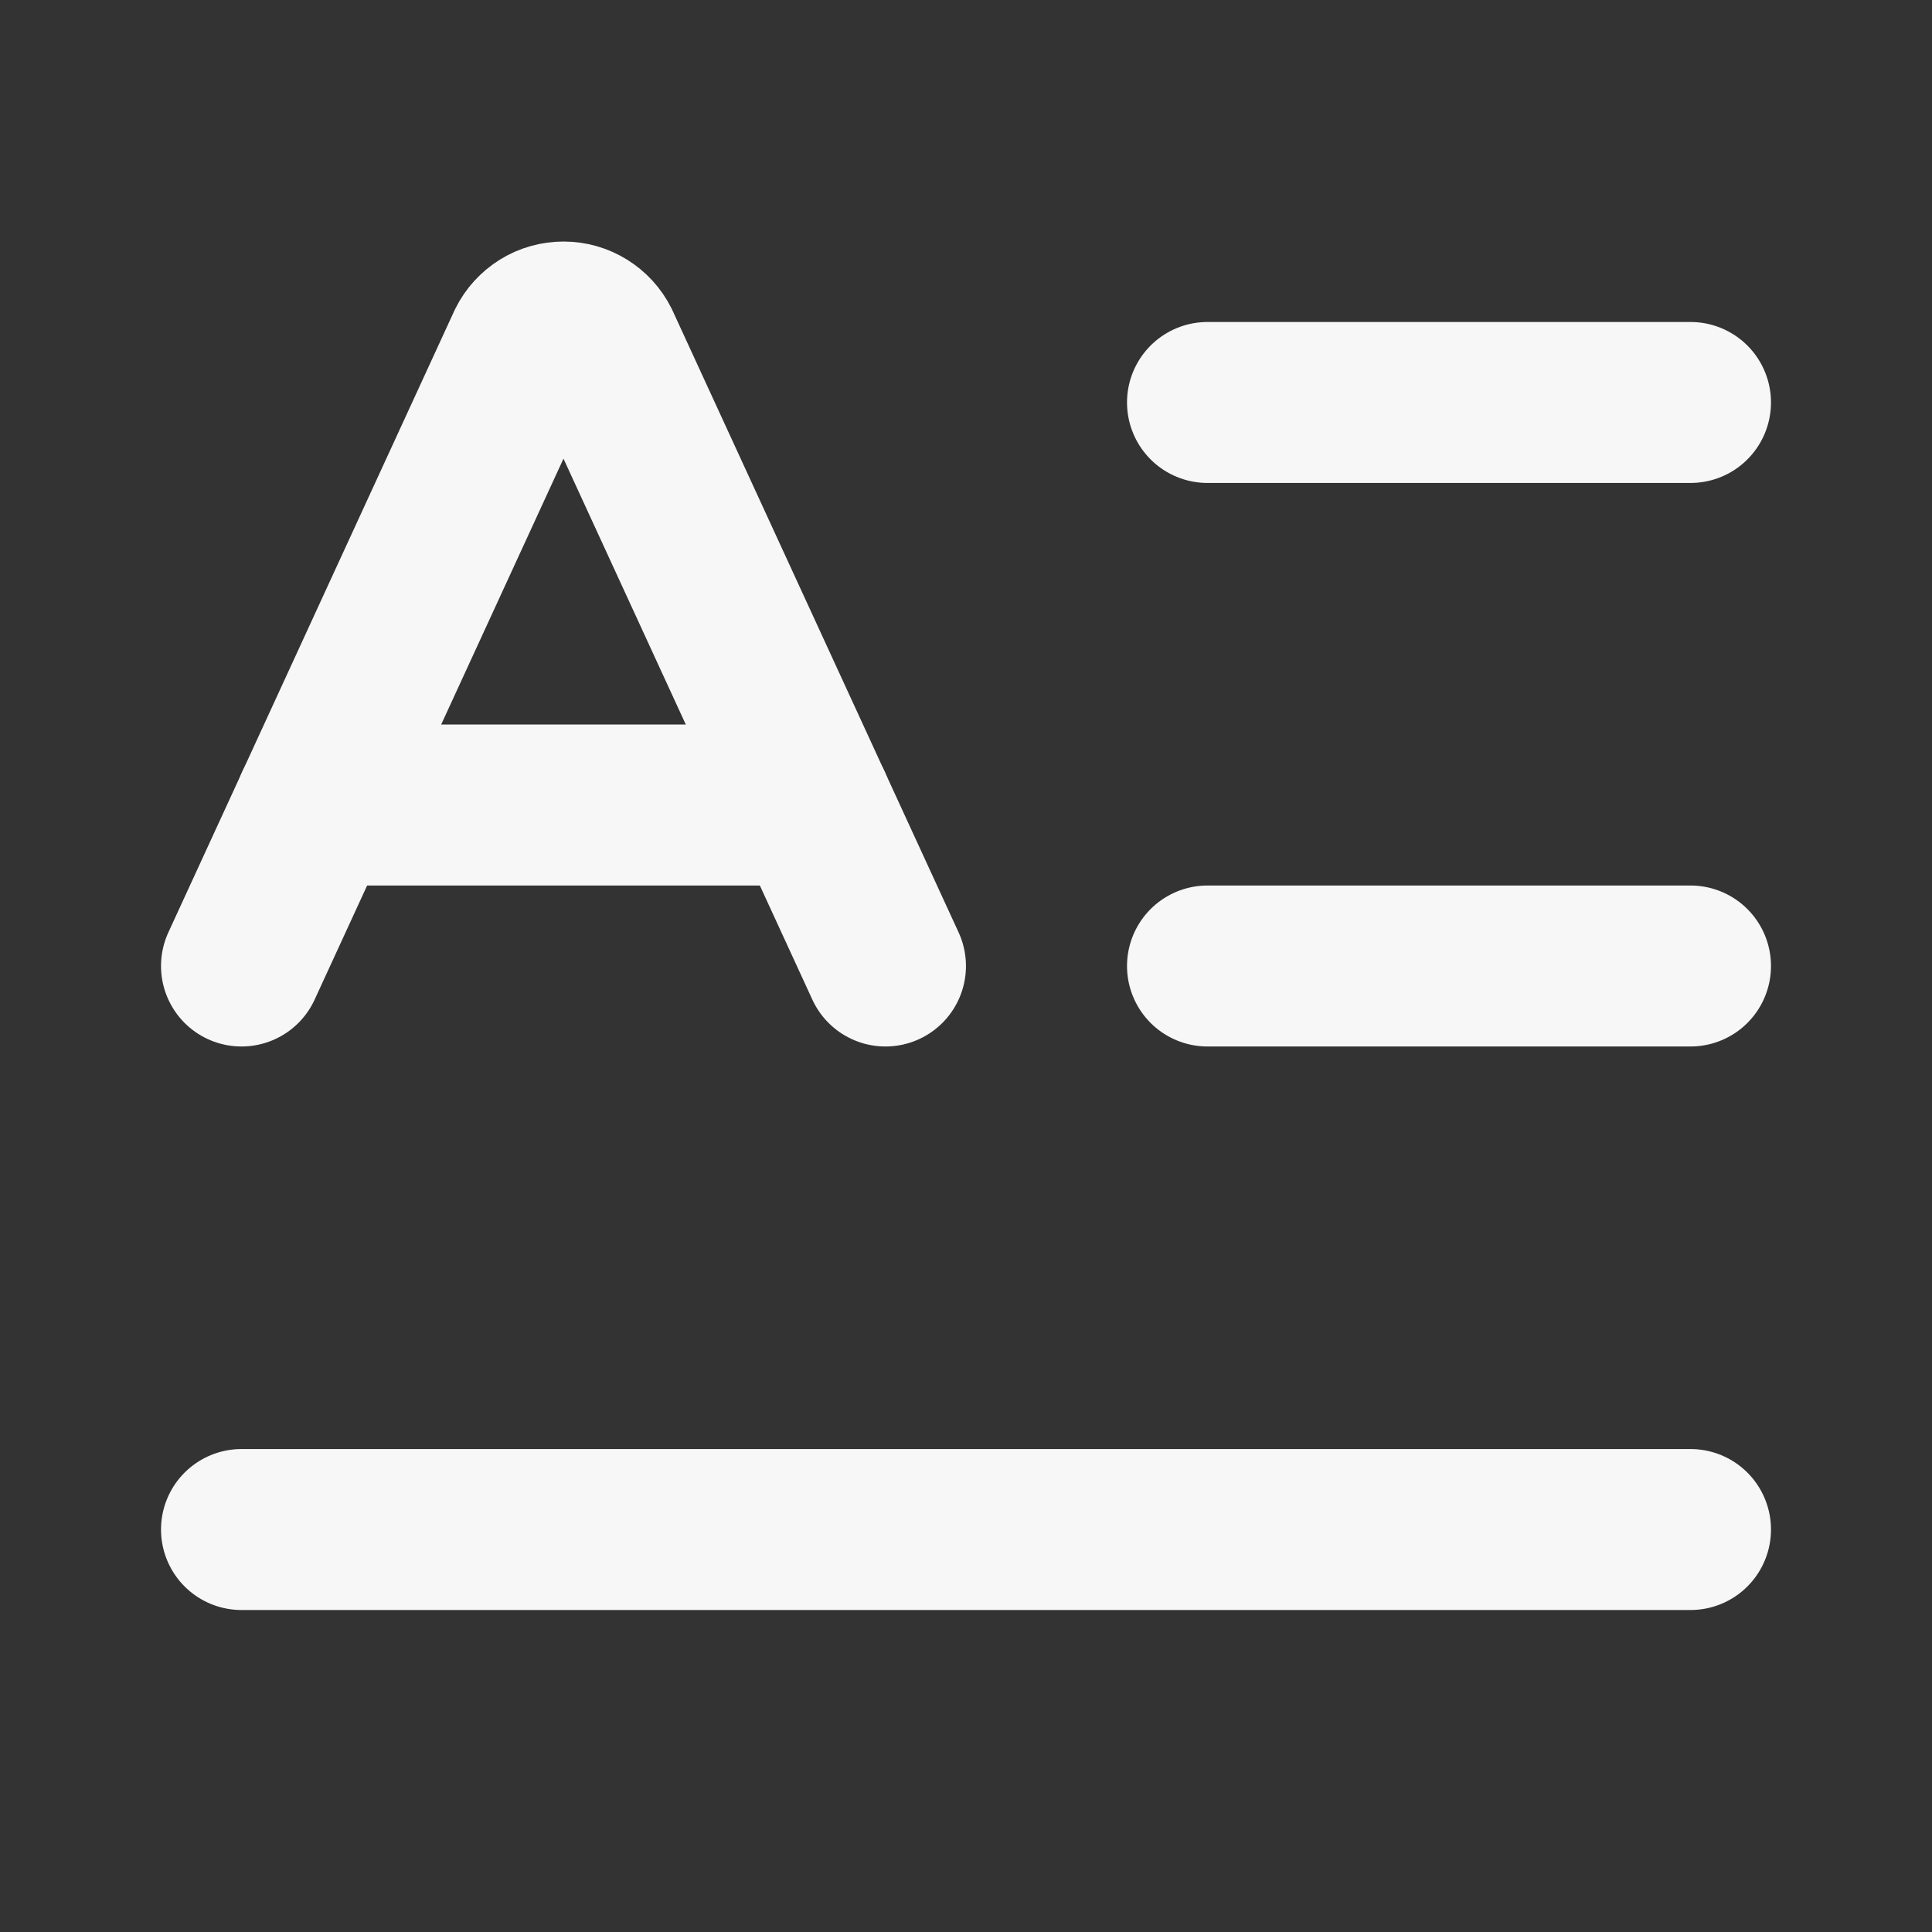
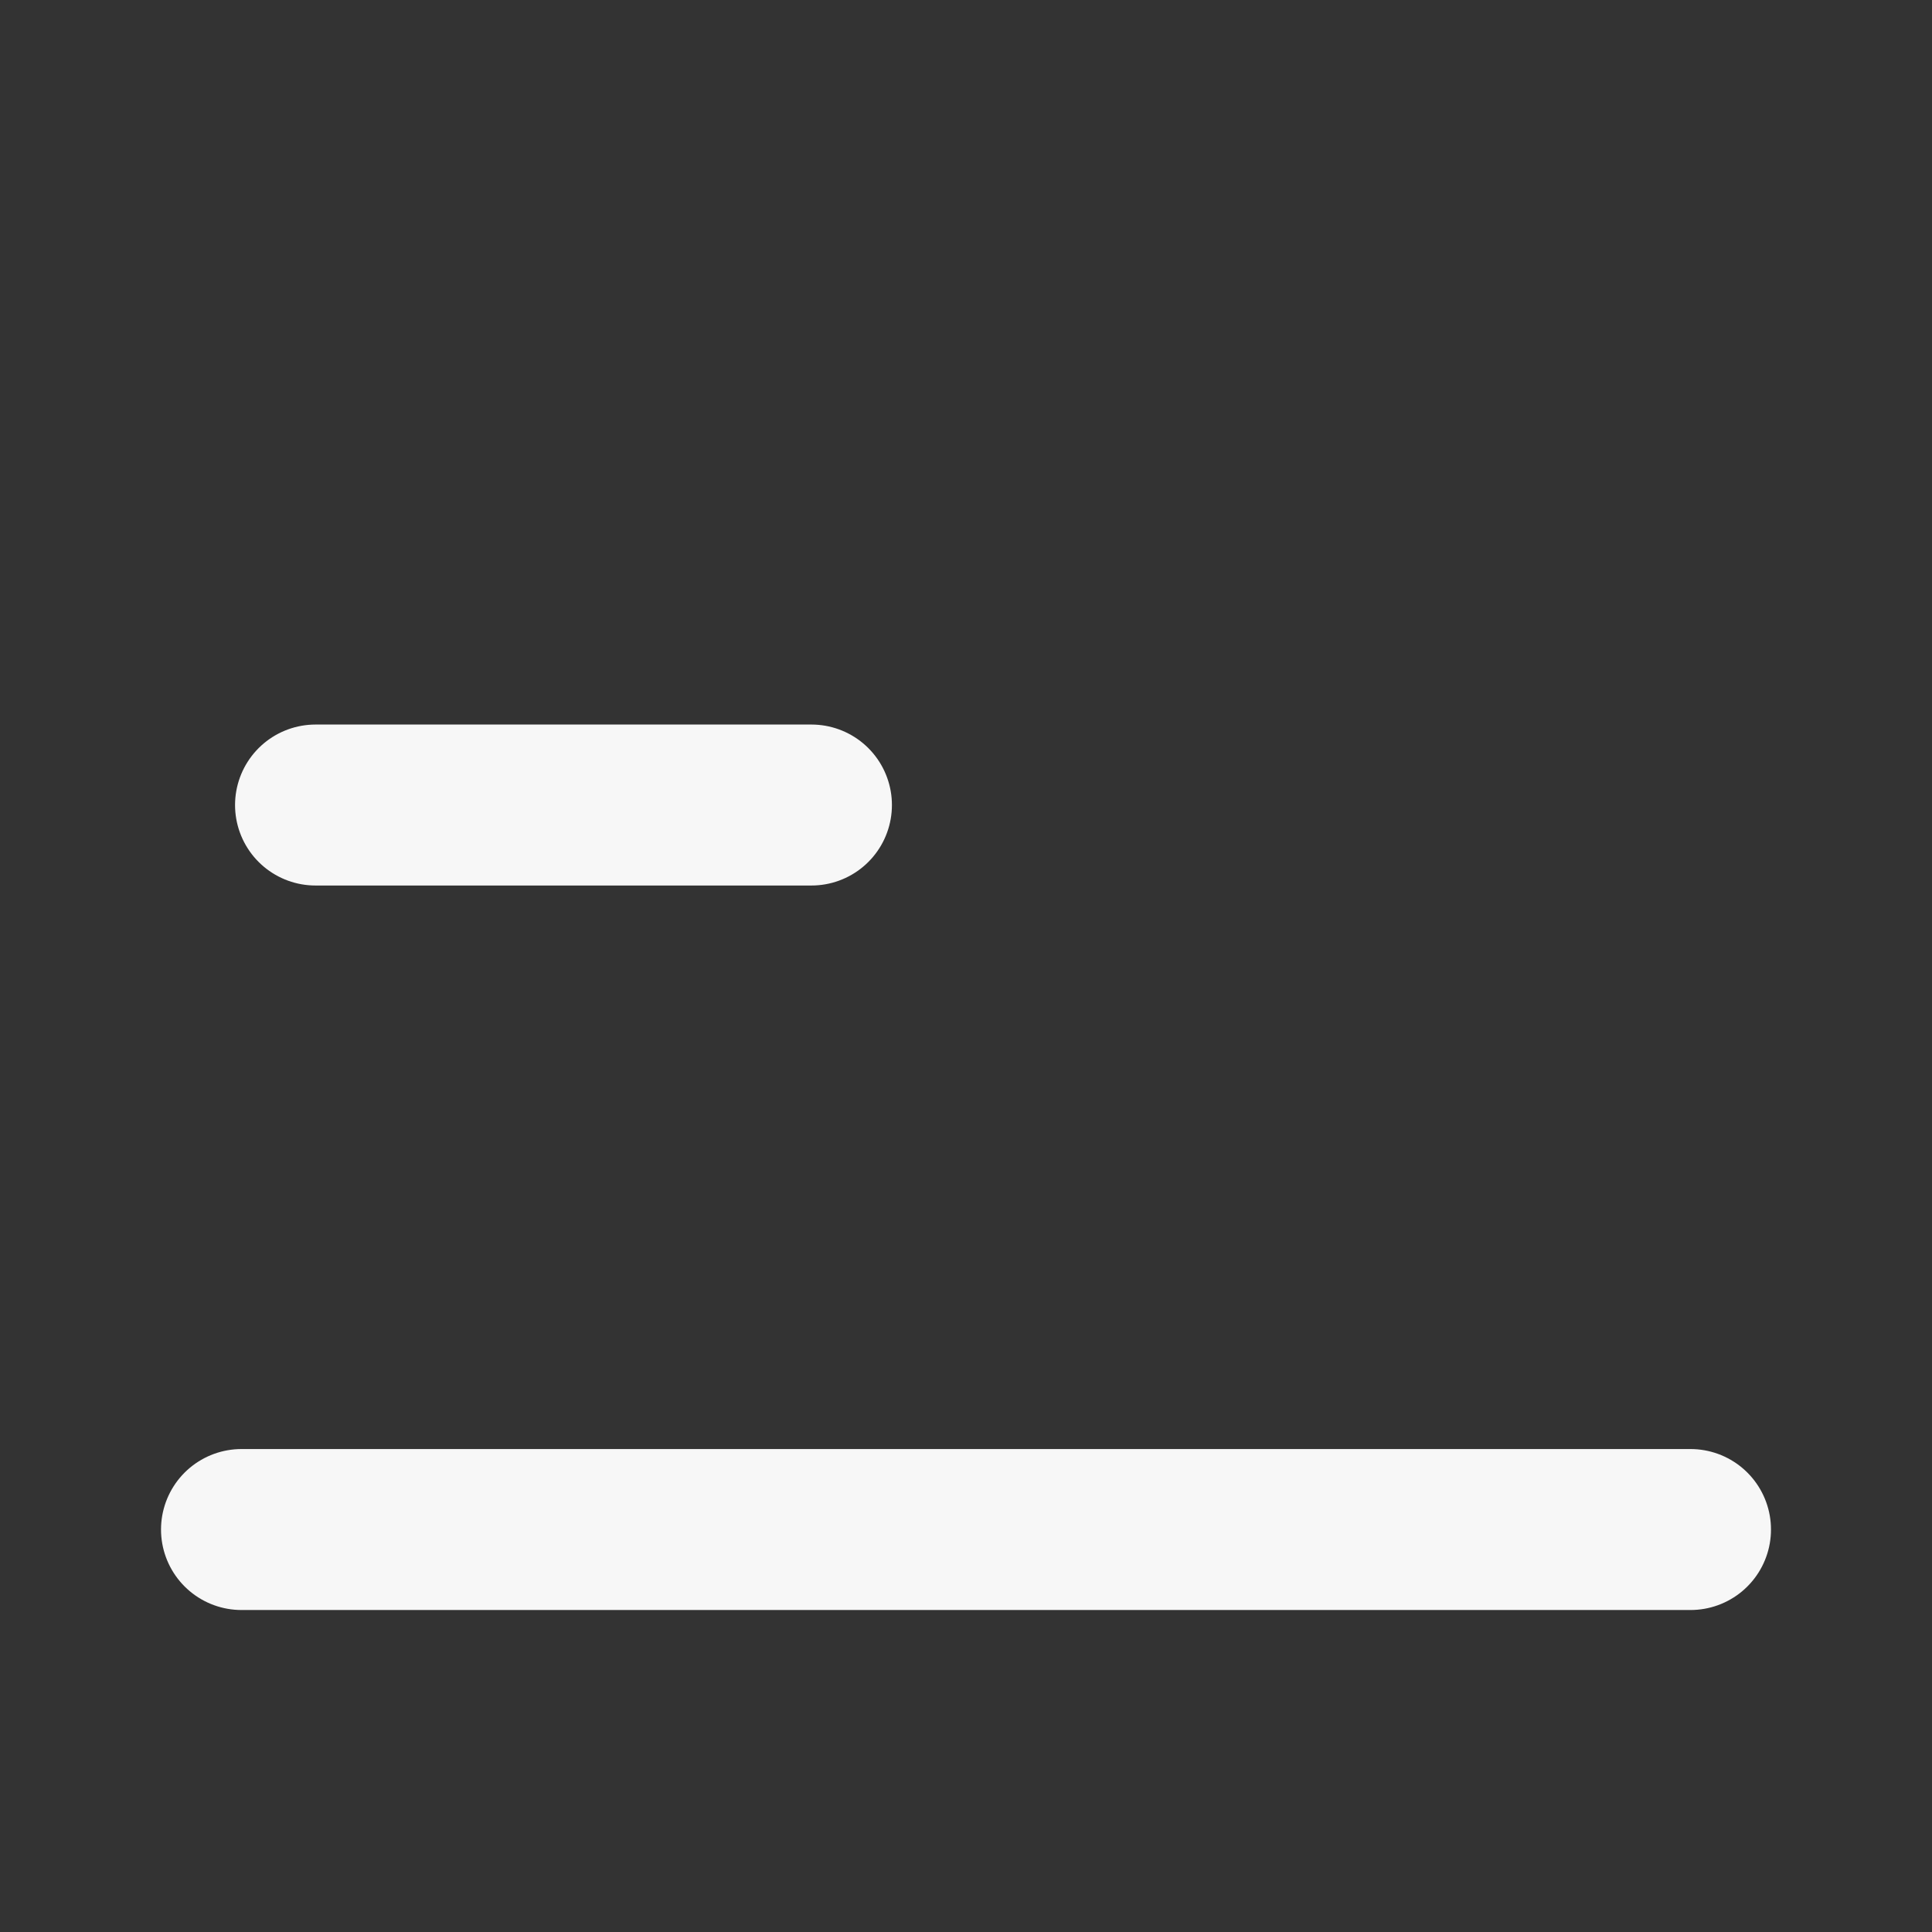
<svg xmlns="http://www.w3.org/2000/svg" preserveAspectRatio="none" width="100%" height="100%" overflow="visible" style="display: block;" viewBox="0 0 22 22" fill="none">
  <rect x="0" y="0" width="22" height="22" fill="#333333" stroke="none" />
  <g id="Frame">
-     <path id="Vector" d="M13.75 4.583H19.25" stroke="#F7F7F7" stroke-width="1.833" stroke-linecap="round" stroke-linejoin="round" />
-     <path id="Vector_2" d="M13.75 11H19.25" stroke="#F7F7F7" stroke-width="1.833" stroke-linecap="round" stroke-linejoin="round" />
    <path id="Vector_3" d="M2.75 17.417H19.25" stroke="#F7F7F7" stroke-width="1.833" stroke-linecap="round" stroke-linejoin="round" />
-     <path id="Vector_4" d="M2.75 11L6.007 3.92C6.045 3.844 6.104 3.78 6.176 3.735C6.248 3.69 6.332 3.667 6.417 3.667C6.502 3.667 6.585 3.69 6.657 3.735C6.73 3.78 6.788 3.844 6.826 3.92L10.083 11" stroke="#F7F7F7" stroke-width="1.833" stroke-linecap="round" stroke-linejoin="round" />
    <path id="Vector_5" d="M3.593 9.167H9.24" stroke="#F7F7F7" stroke-width="1.833" stroke-linecap="round" stroke-linejoin="round" />
  </g>
</svg>